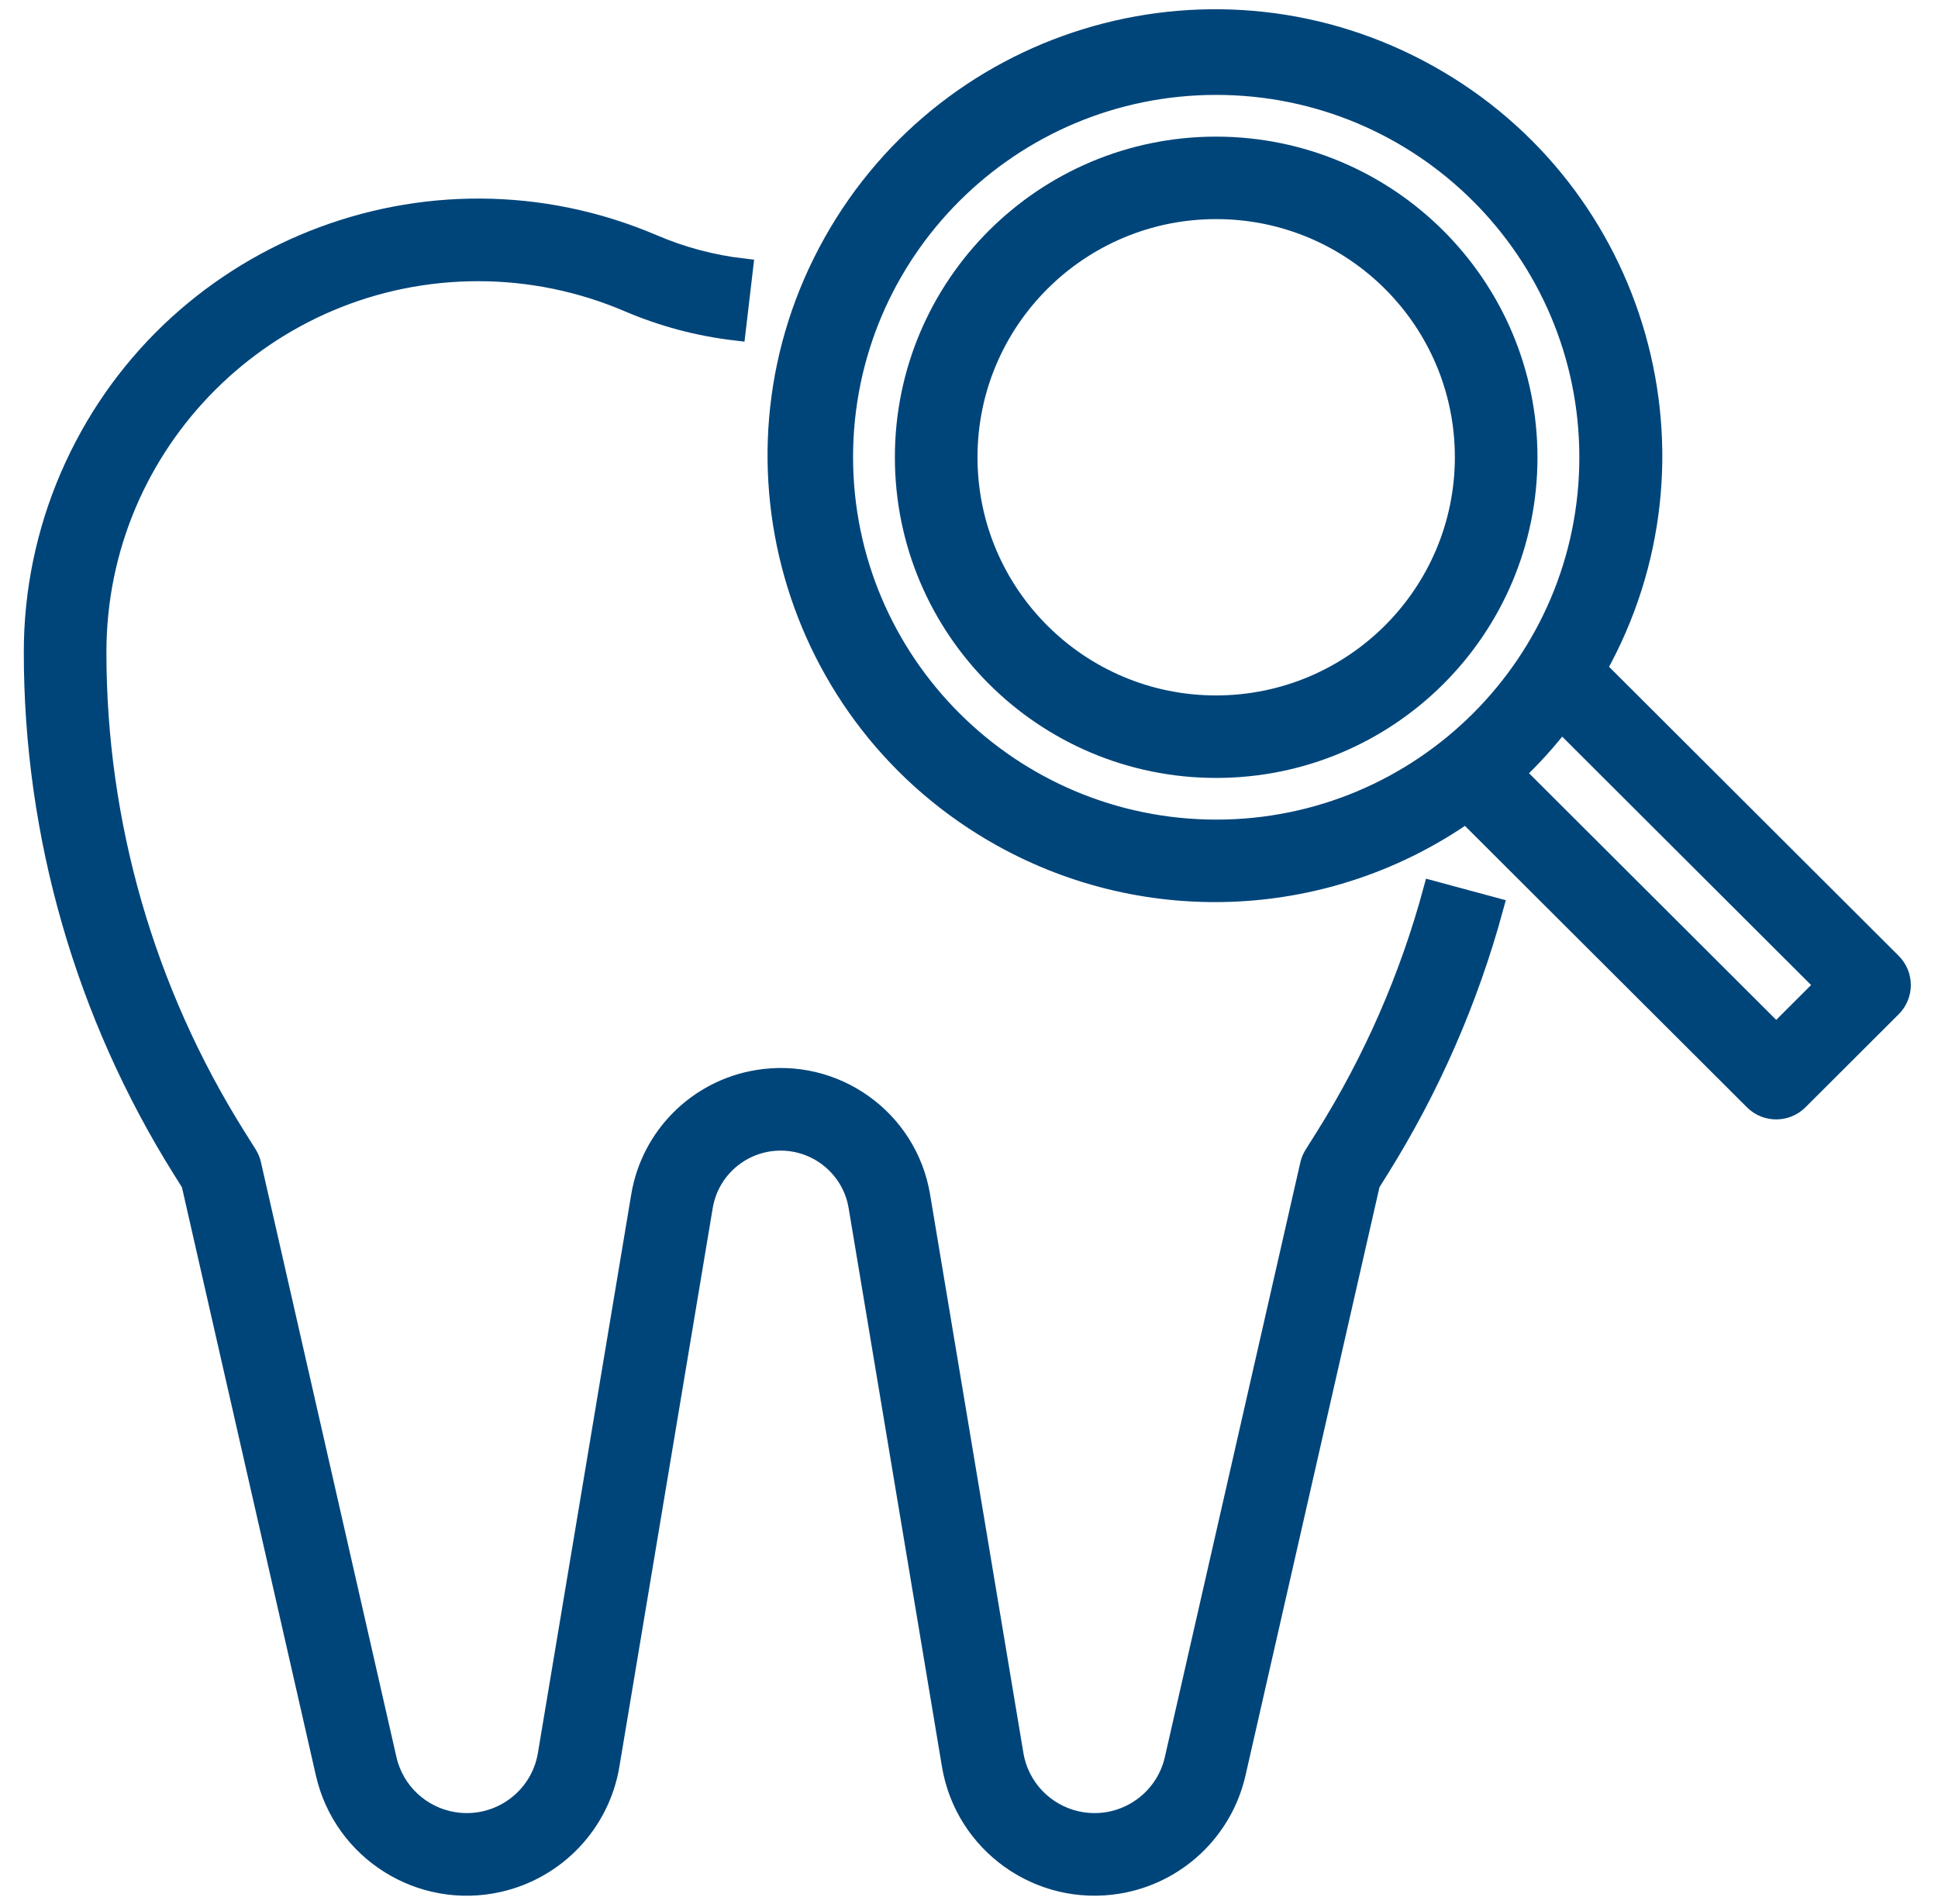
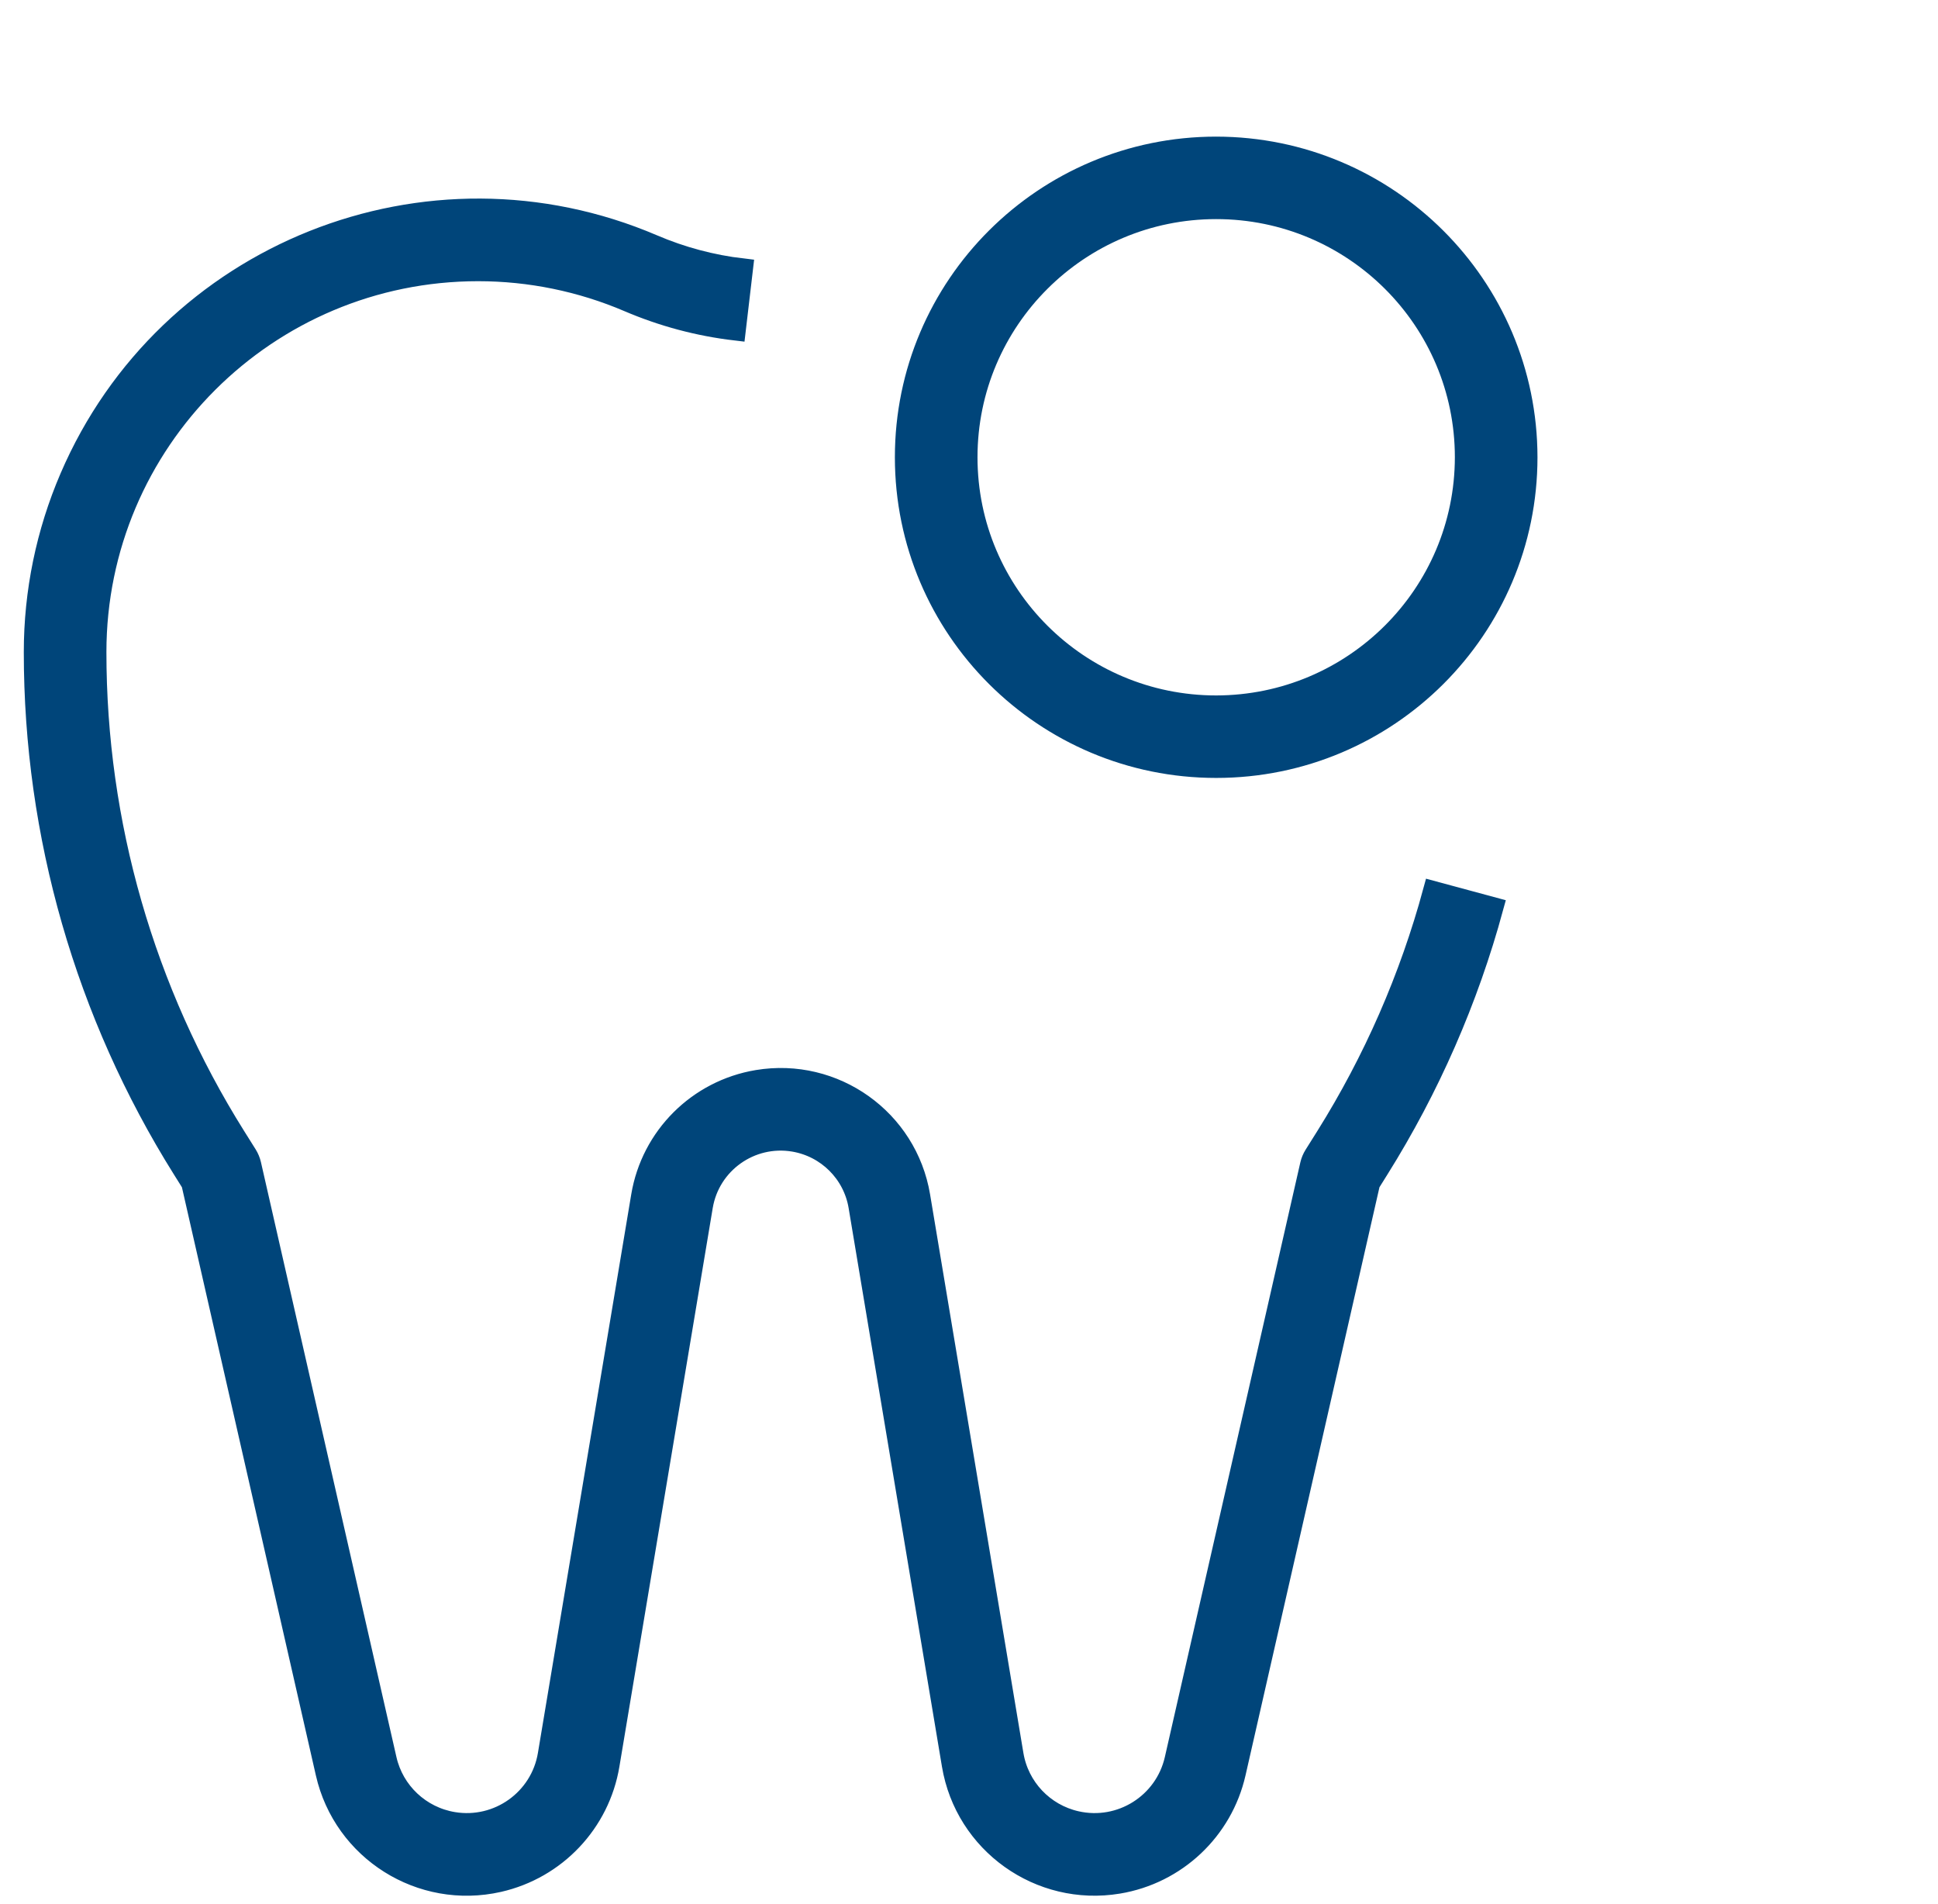
<svg xmlns="http://www.w3.org/2000/svg" width="57" height="56" viewBox="0 0 57 56" fill="none">
  <path d="M35.77 4.318C30.717 4.318 26.62 8.406 26.62 13.448C26.62 18.491 30.717 22.579 35.77 22.579C40.824 22.579 44.92 18.491 44.92 13.448C44.915 8.408 40.822 4.324 35.77 4.318ZM35.77 20.753C31.728 20.753 28.45 17.482 28.45 13.448C28.45 9.415 31.728 6.144 35.77 6.144C39.813 6.144 43.09 9.415 43.09 13.448C43.086 17.481 39.811 20.748 35.77 20.753Z" fill="#00457a" stroke="#00457a" stroke-width="0.6" />
-   <path d="M55.633 28.325L46.954 19.664C50.419 13.481 48.205 5.664 42.009 2.206C35.812 -1.252 27.979 0.957 24.513 7.141C21.047 13.324 23.261 21.141 29.458 24.599C33.769 27.005 39.08 26.733 43.122 23.901L51.594 32.355C51.951 32.711 52.53 32.711 52.888 32.355L55.633 29.616C55.99 29.259 55.99 28.681 55.633 28.325ZM35.77 24.405C29.709 24.398 24.797 19.497 24.79 13.448C24.79 7.397 29.706 2.491 35.77 2.491C41.835 2.491 46.751 7.397 46.751 13.448C46.751 19.499 41.835 24.405 35.77 24.405ZM52.241 30.418L44.544 22.738C45.042 22.267 45.503 21.758 45.921 21.215L53.692 28.97L52.241 30.418Z" fill="#00457a" stroke="#00457a" stroke-width="0.6" />
  <path d="M42.153 26.21C41.462 28.756 40.4 31.186 38.999 33.423L38.655 33.971C38.601 34.057 38.561 34.152 38.538 34.252L34.553 51.74C34.258 53.041 32.962 53.858 31.658 53.563C30.698 53.347 29.965 52.572 29.804 51.603L27.059 35.174C26.681 32.915 24.54 31.39 22.276 31.767C20.526 32.059 19.154 33.427 18.862 35.174L16.117 51.603C15.898 52.919 14.651 53.809 13.332 53.59C12.361 53.429 11.584 52.698 11.367 51.74L7.382 34.245C7.359 34.146 7.32 34.051 7.266 33.964L6.922 33.416C4.246 29.147 2.828 24.213 2.83 19.177C2.831 12.987 7.86 7.97 14.064 7.97C15.584 7.97 17.088 8.278 18.486 8.876C19.489 9.305 20.549 9.588 21.634 9.715L21.847 7.901C20.938 7.795 20.049 7.558 19.209 7.198C12.579 4.361 4.899 7.425 2.057 14.041C1.359 15.664 1 17.412 1 19.177C0.998 24.555 2.513 29.824 5.37 34.383L5.632 34.801L9.583 52.149C10.102 54.434 12.379 55.866 14.669 55.348C16.353 54.966 17.639 53.606 17.922 51.906L20.667 35.477C20.88 34.213 22.079 33.36 23.346 33.572C24.324 33.736 25.091 34.501 25.255 35.477L28 51.906C28.385 54.217 30.575 55.779 32.891 55.395C34.594 55.113 35.958 53.83 36.34 52.149L40.291 34.801L40.552 34.383C42.047 31.996 43.181 29.403 43.92 26.687L42.153 26.21Z" fill="#00457a" stroke="#00457a" stroke-width="0.6" />
</svg>